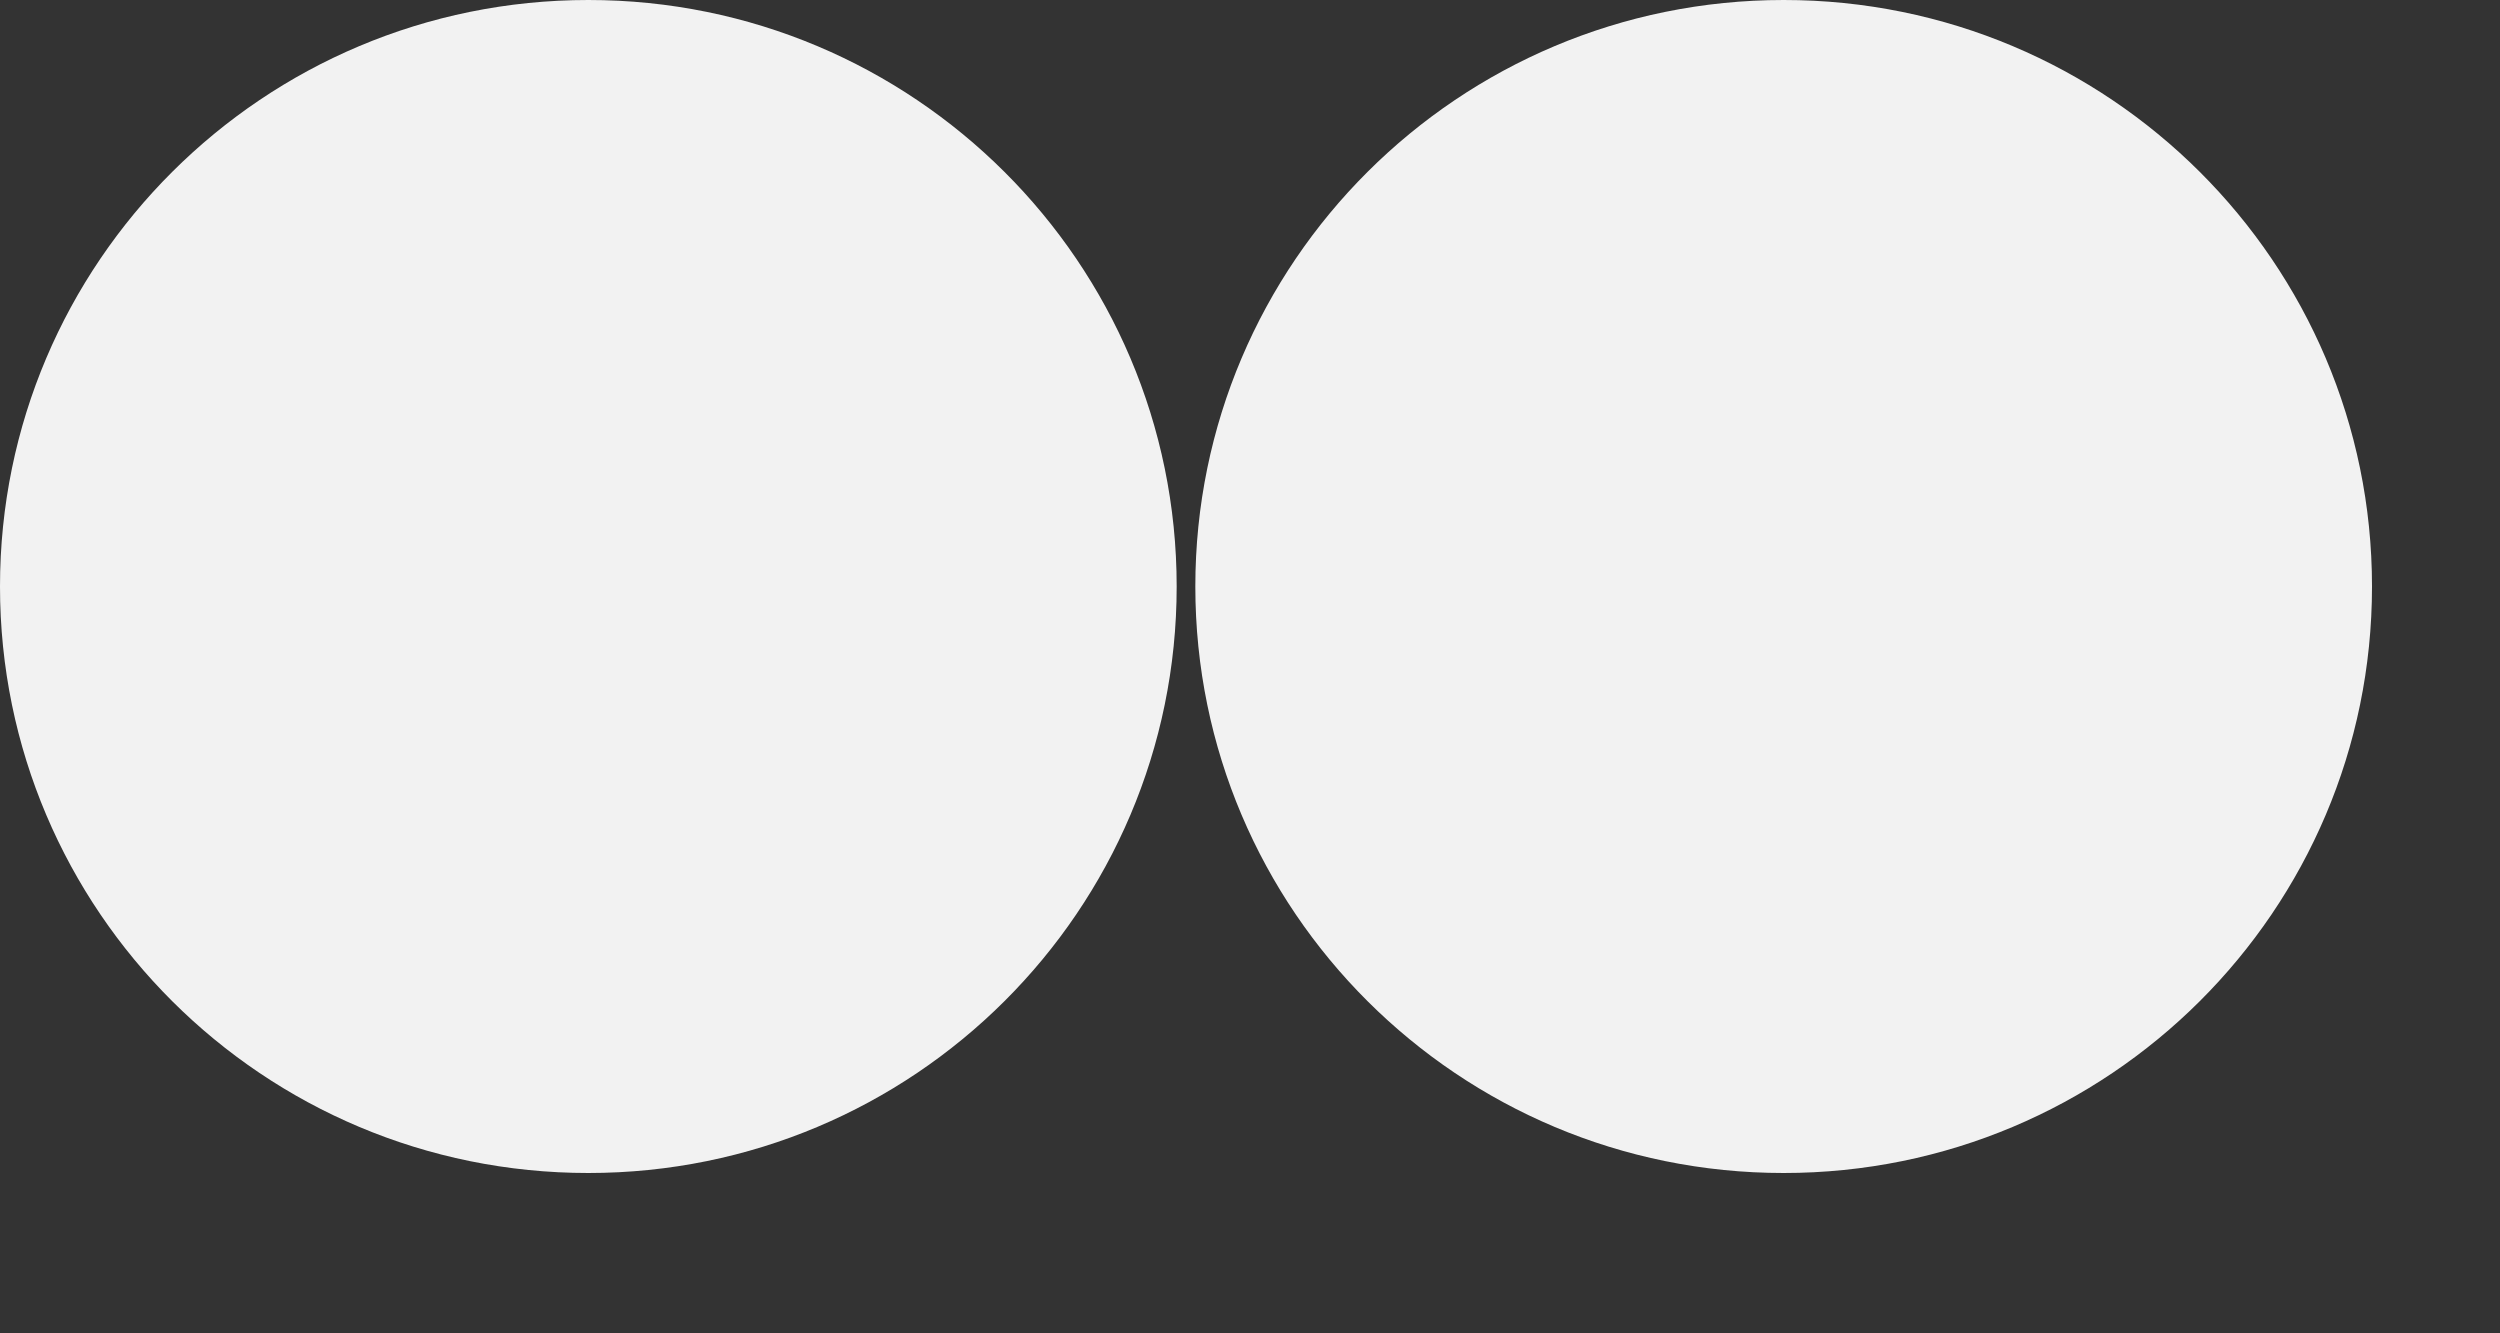
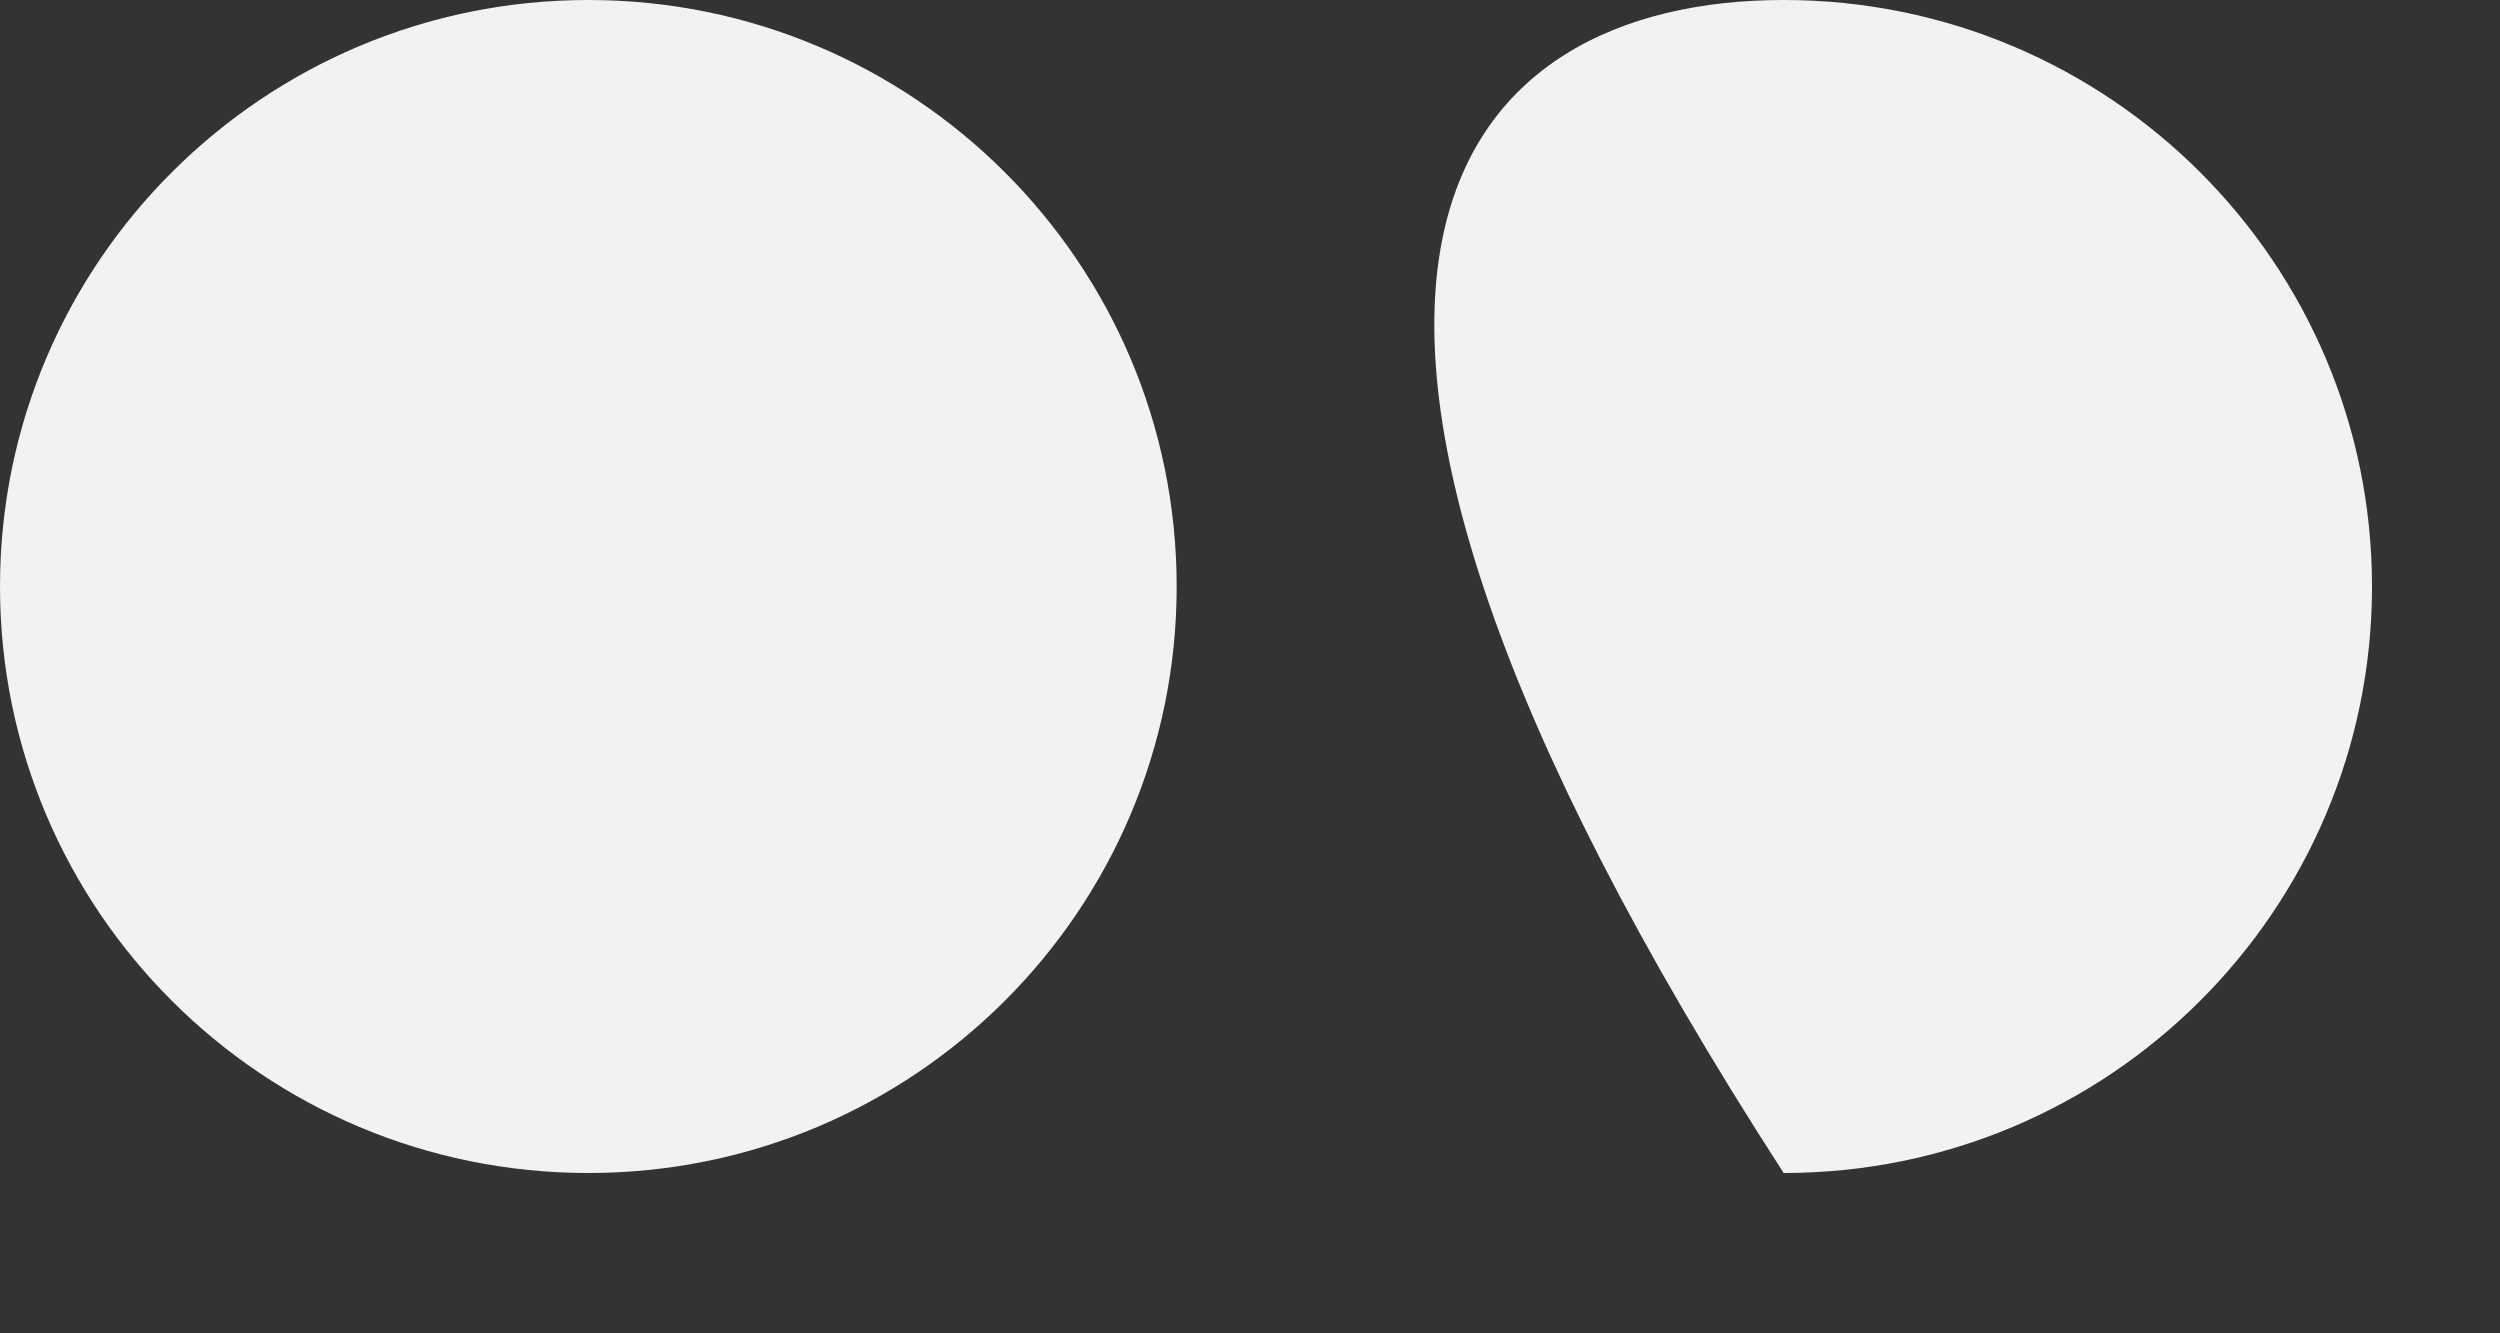
<svg xmlns="http://www.w3.org/2000/svg" width="15" height="8" viewBox="0 0 15 8" fill="none">
  <rect x="0" y="0" width="15" height="8" fill="#333333" stroke="none" />
-   <path fill-rule="evenodd" clip-rule="evenodd" d="M7.06 3.519C7.06 5.463 5.48 7.038 3.53 7.038C1.58 7.038 0 5.463 0 3.519C0 1.576 1.58 0 3.53 0C5.48 0 7.06 1.576 7.06 3.519ZM14.232 3.519C14.232 5.463 12.652 7.038 10.702 7.038C8.752 7.038 7.172 5.463 7.172 3.519C7.172 1.576 8.752 0 10.702 0C12.652 0 14.232 1.576 14.232 3.519Z" fill="#F2F2F2" />
+   <path fill-rule="evenodd" clip-rule="evenodd" d="M7.06 3.519C7.06 5.463 5.48 7.038 3.53 7.038C1.58 7.038 0 5.463 0 3.519C0 1.576 1.58 0 3.53 0C5.48 0 7.06 1.576 7.06 3.519ZM14.232 3.519C14.232 5.463 12.652 7.038 10.702 7.038C7.172 1.576 8.752 0 10.702 0C12.652 0 14.232 1.576 14.232 3.519Z" fill="#F2F2F2" />
</svg>